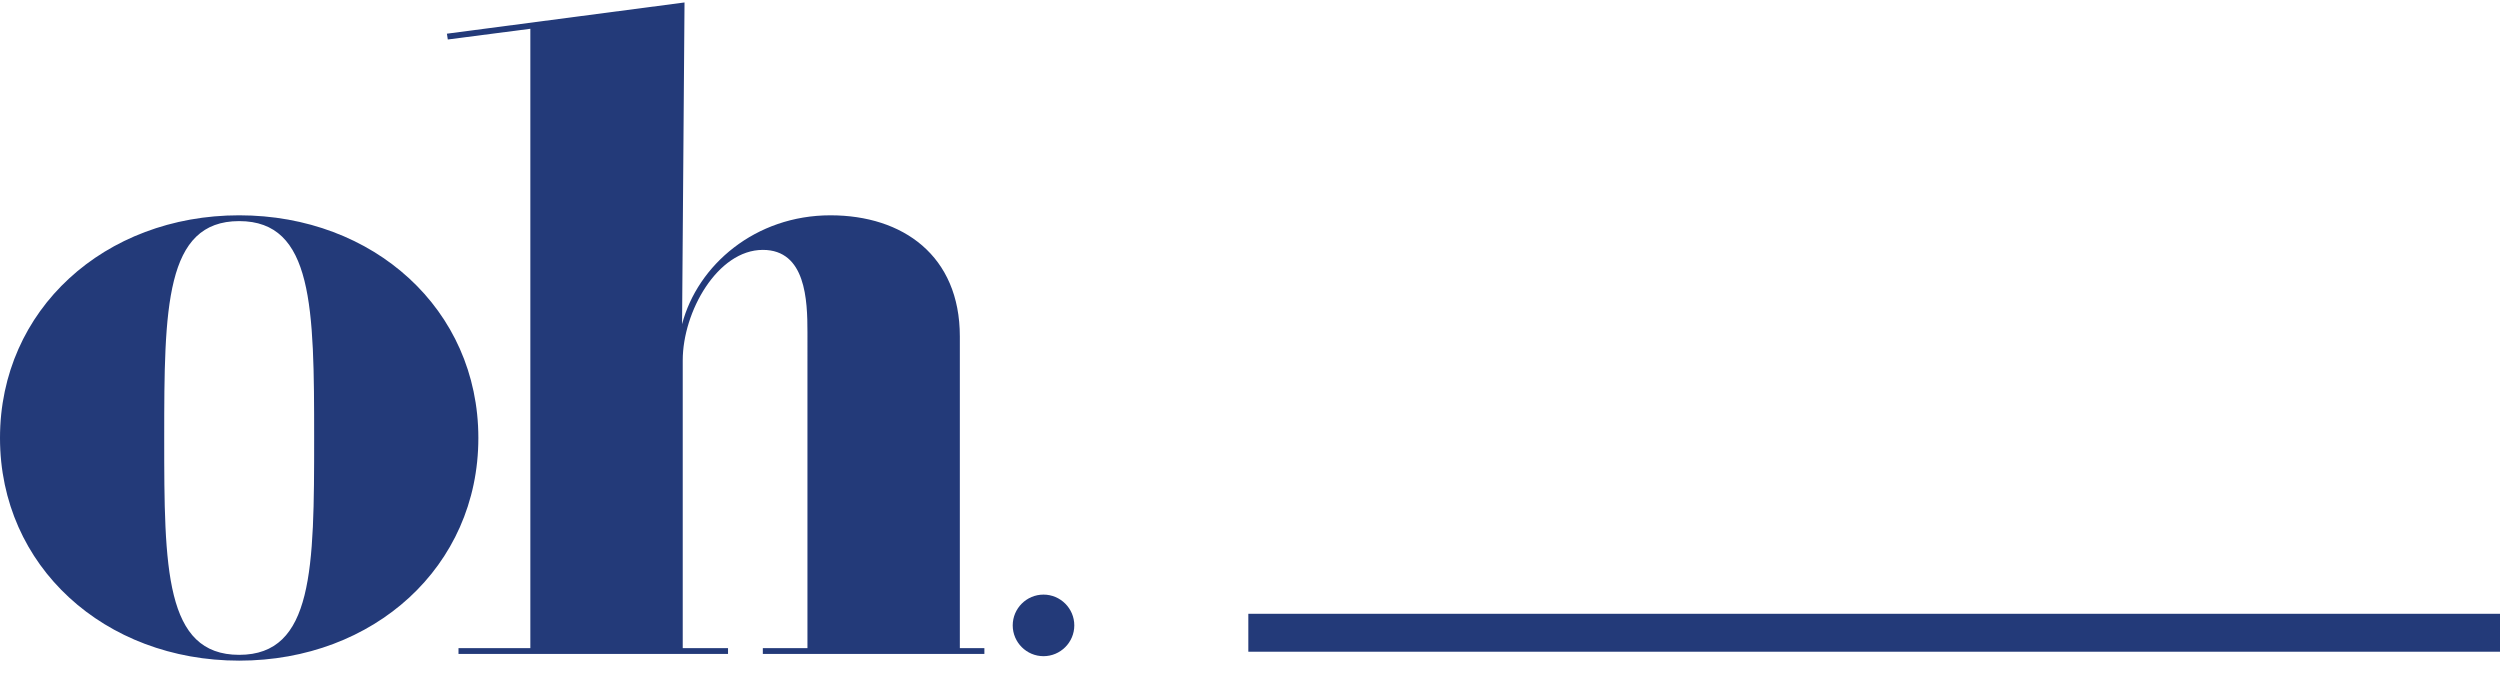
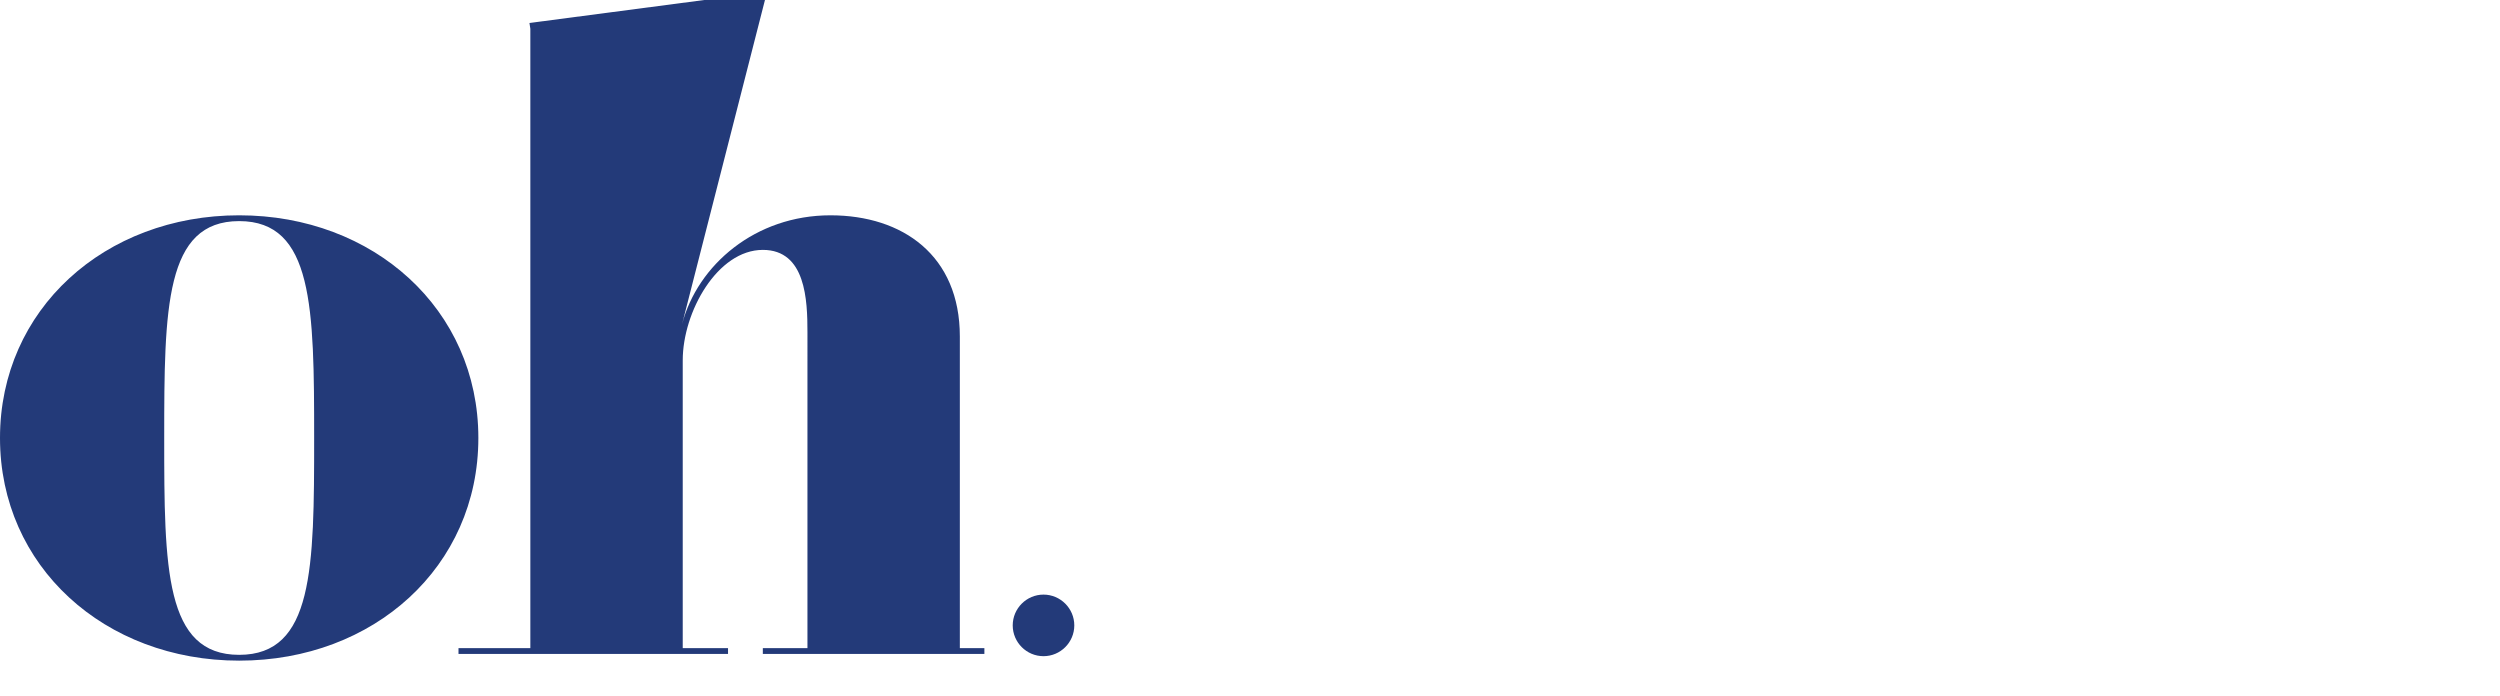
<svg xmlns="http://www.w3.org/2000/svg" id="Calque_1" x="0px" y="0px" viewBox="0 0 1120.5 311.8" style="enable-background:new 0 0 1120.5 311.8;" xml:space="preserve">
  <style type="text/css">	.st0{fill:#233A79;}</style>
  <g id="Groupe_9">
    <g>
      <g id="Groupe_1">
        <path id="Tracé_1" class="st0" d="M107.2,96.5c60.2,0,107.2,42.1,107.2,99.8s-46.9,99.8-107.2,99.8S0,253.9,0,196.3    S46.9,96.5,107.2,96.5 M107.2,293.5c33.3,0,33.6-38.8,33.6-97.2s-0.4-97.2-33.6-97.2s-33.6,38.8-33.6,97.2    S73.9,293.5,107.2,293.5" />
-         <path id="Tracé_2" class="st0" d="M305.7,145.3c7-26.6,32.9-48.8,66.5-48.8c32.5,0,58,18.1,58,54.3v139.7h11v2.6h-99.3v-2.6h20    V149c0-14.4-0.7-37-20-37c-20.3,0-35.9,27.7-35.9,49.5v129h20.3v2.6H205.5v-2.6h32.2V12.9l-37,4.8l-0.4-2.6l106.5-14L305.7,145.3    z" />
+         <path id="Tracé_2" class="st0" d="M305.7,145.3c7-26.6,32.9-48.8,66.5-48.8c32.5,0,58,18.1,58,54.3v139.7h11v2.6h-99.3v-2.6h20    V149c0-14.4-0.7-37-20-37c-20.3,0-35.9,27.7-35.9,49.5v129h20.3v2.6H205.5v-2.6h32.2V12.9l-0.4-2.6l106.5-14L305.7,145.3    z" />
        <path id="Tracé_3" class="st0" d="M481.5,280.3c0,7.6-6.2,13.8-13.8,13.8c-7.6,0-13.8-6.2-13.8-13.8s6.2-13.8,13.8-13.8    S481.5,272.7,481.5,280.3L481.5,280.3" />
      </g>
    </g>
  </g>
-   <rect id="Rectangle_10" x="559.5" y="275.1" class="st0" width="561" height="17" />
</svg>